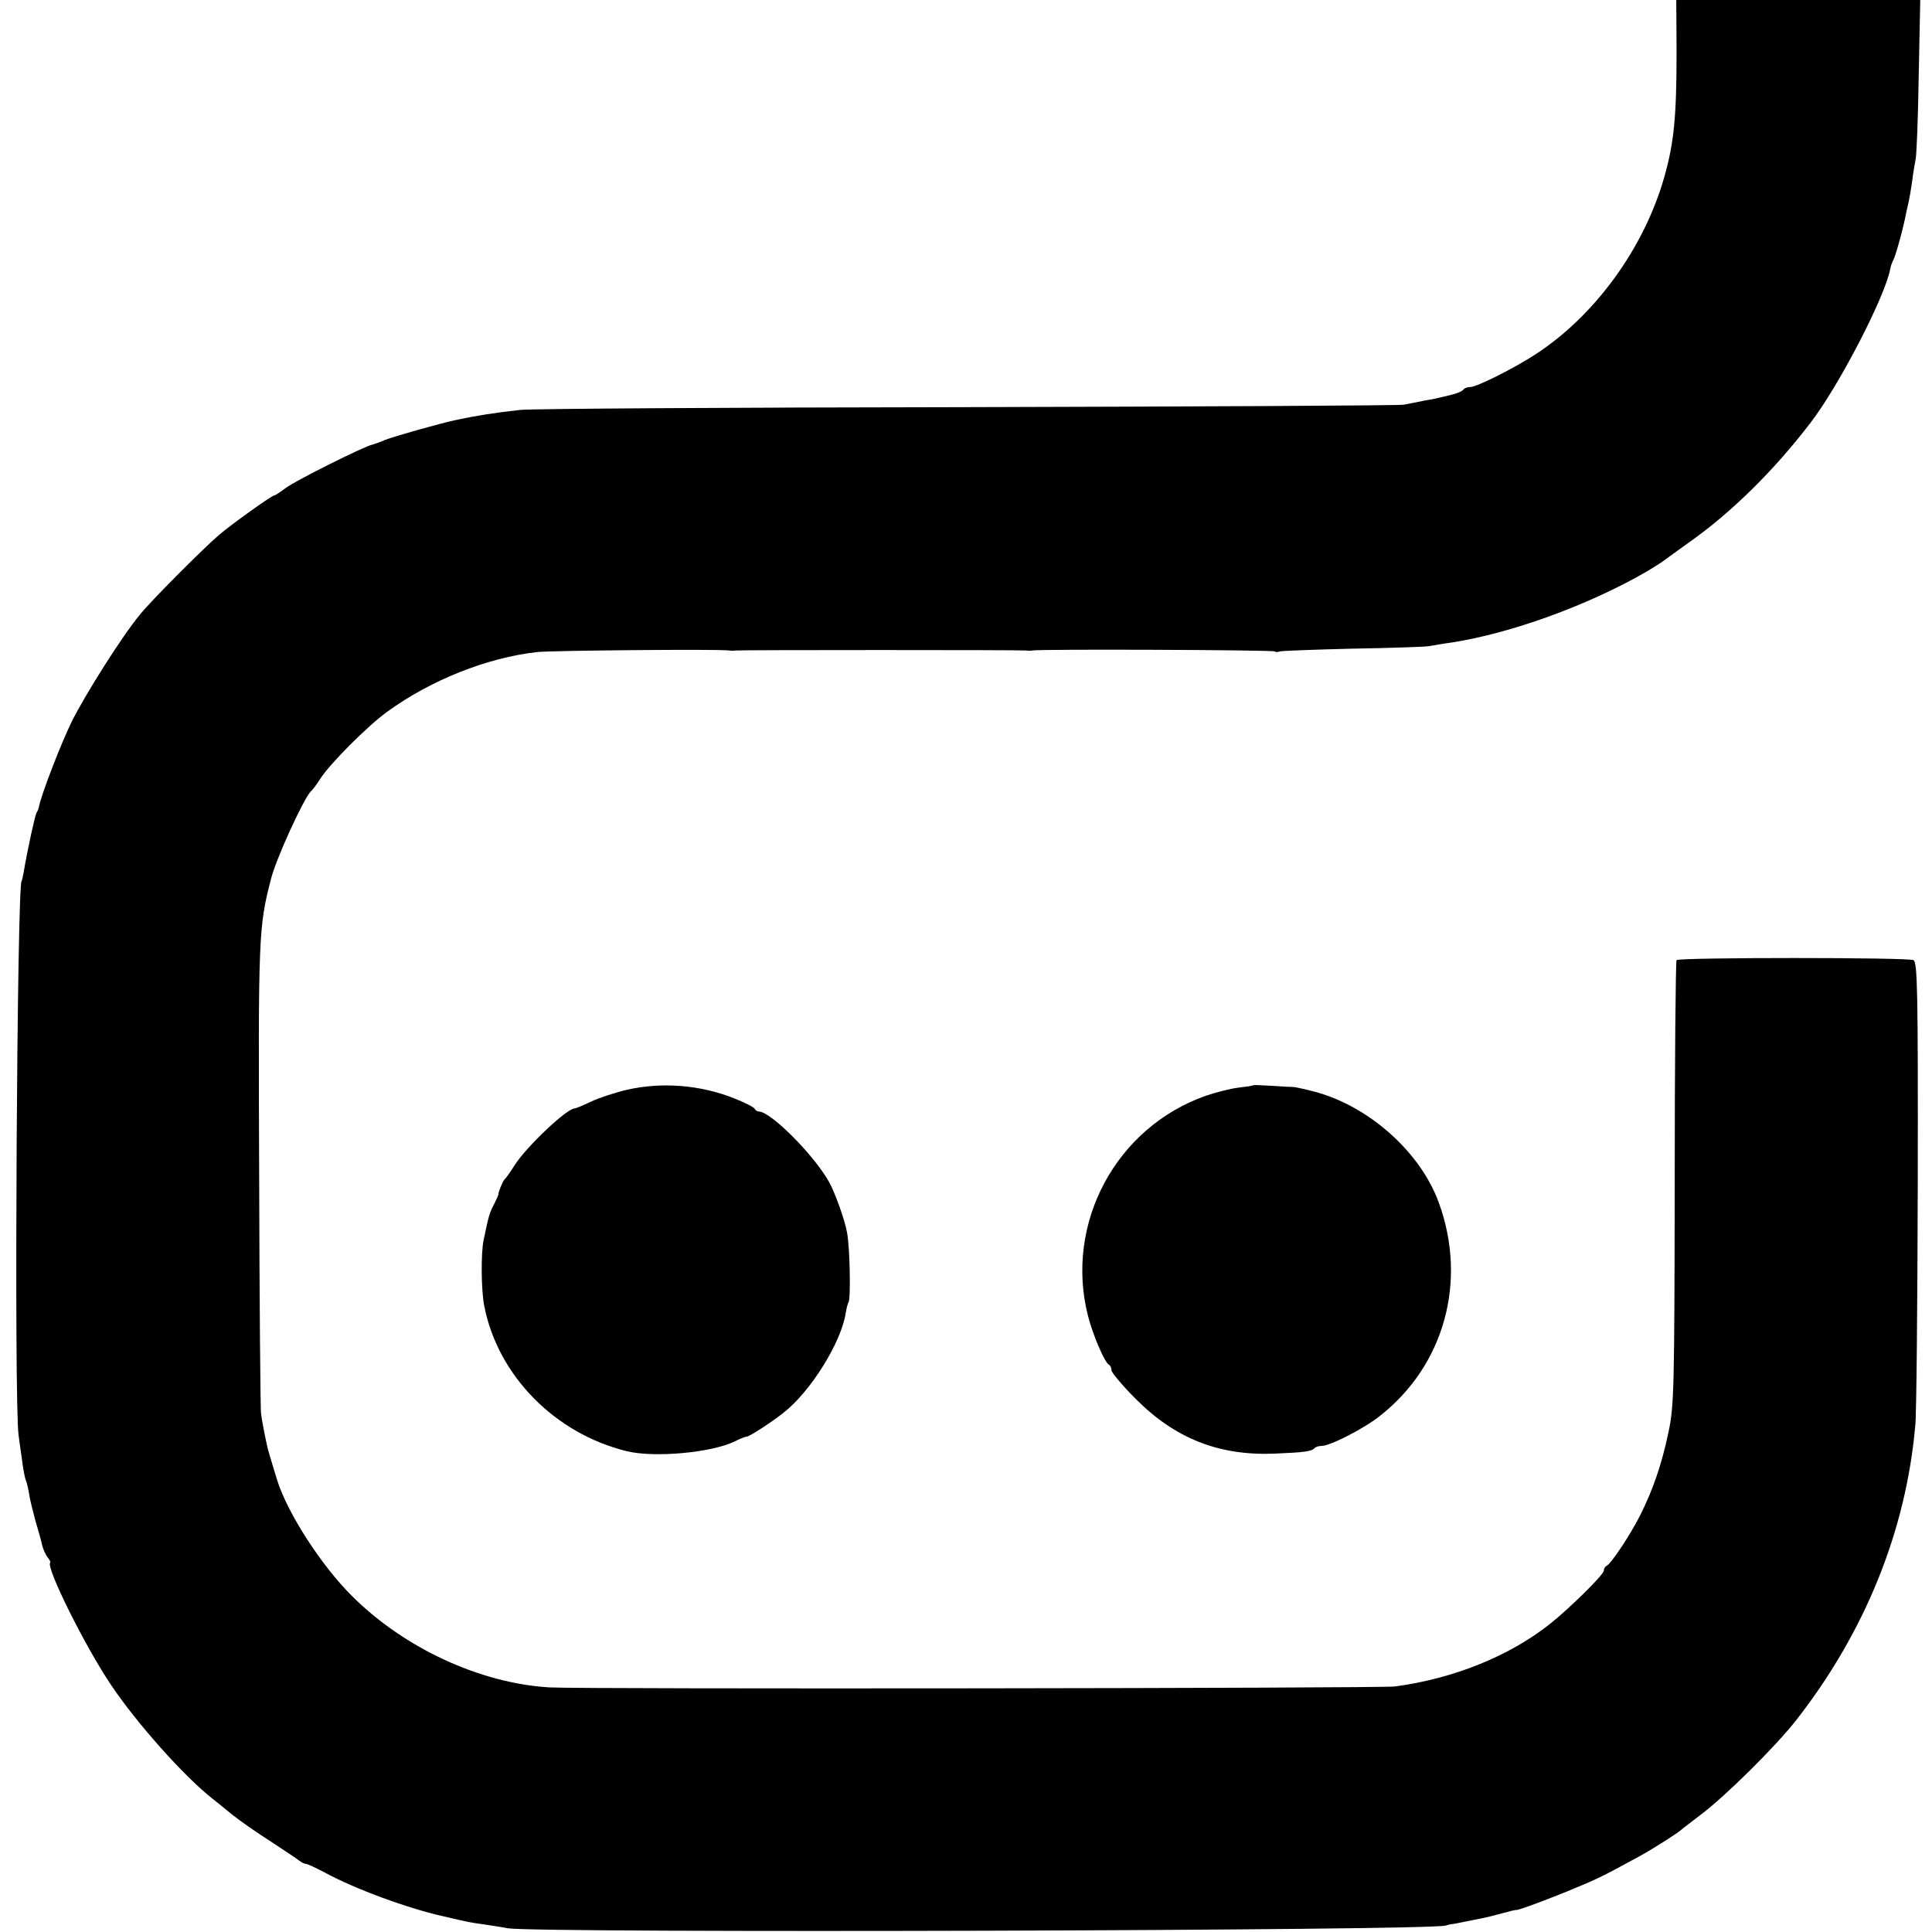
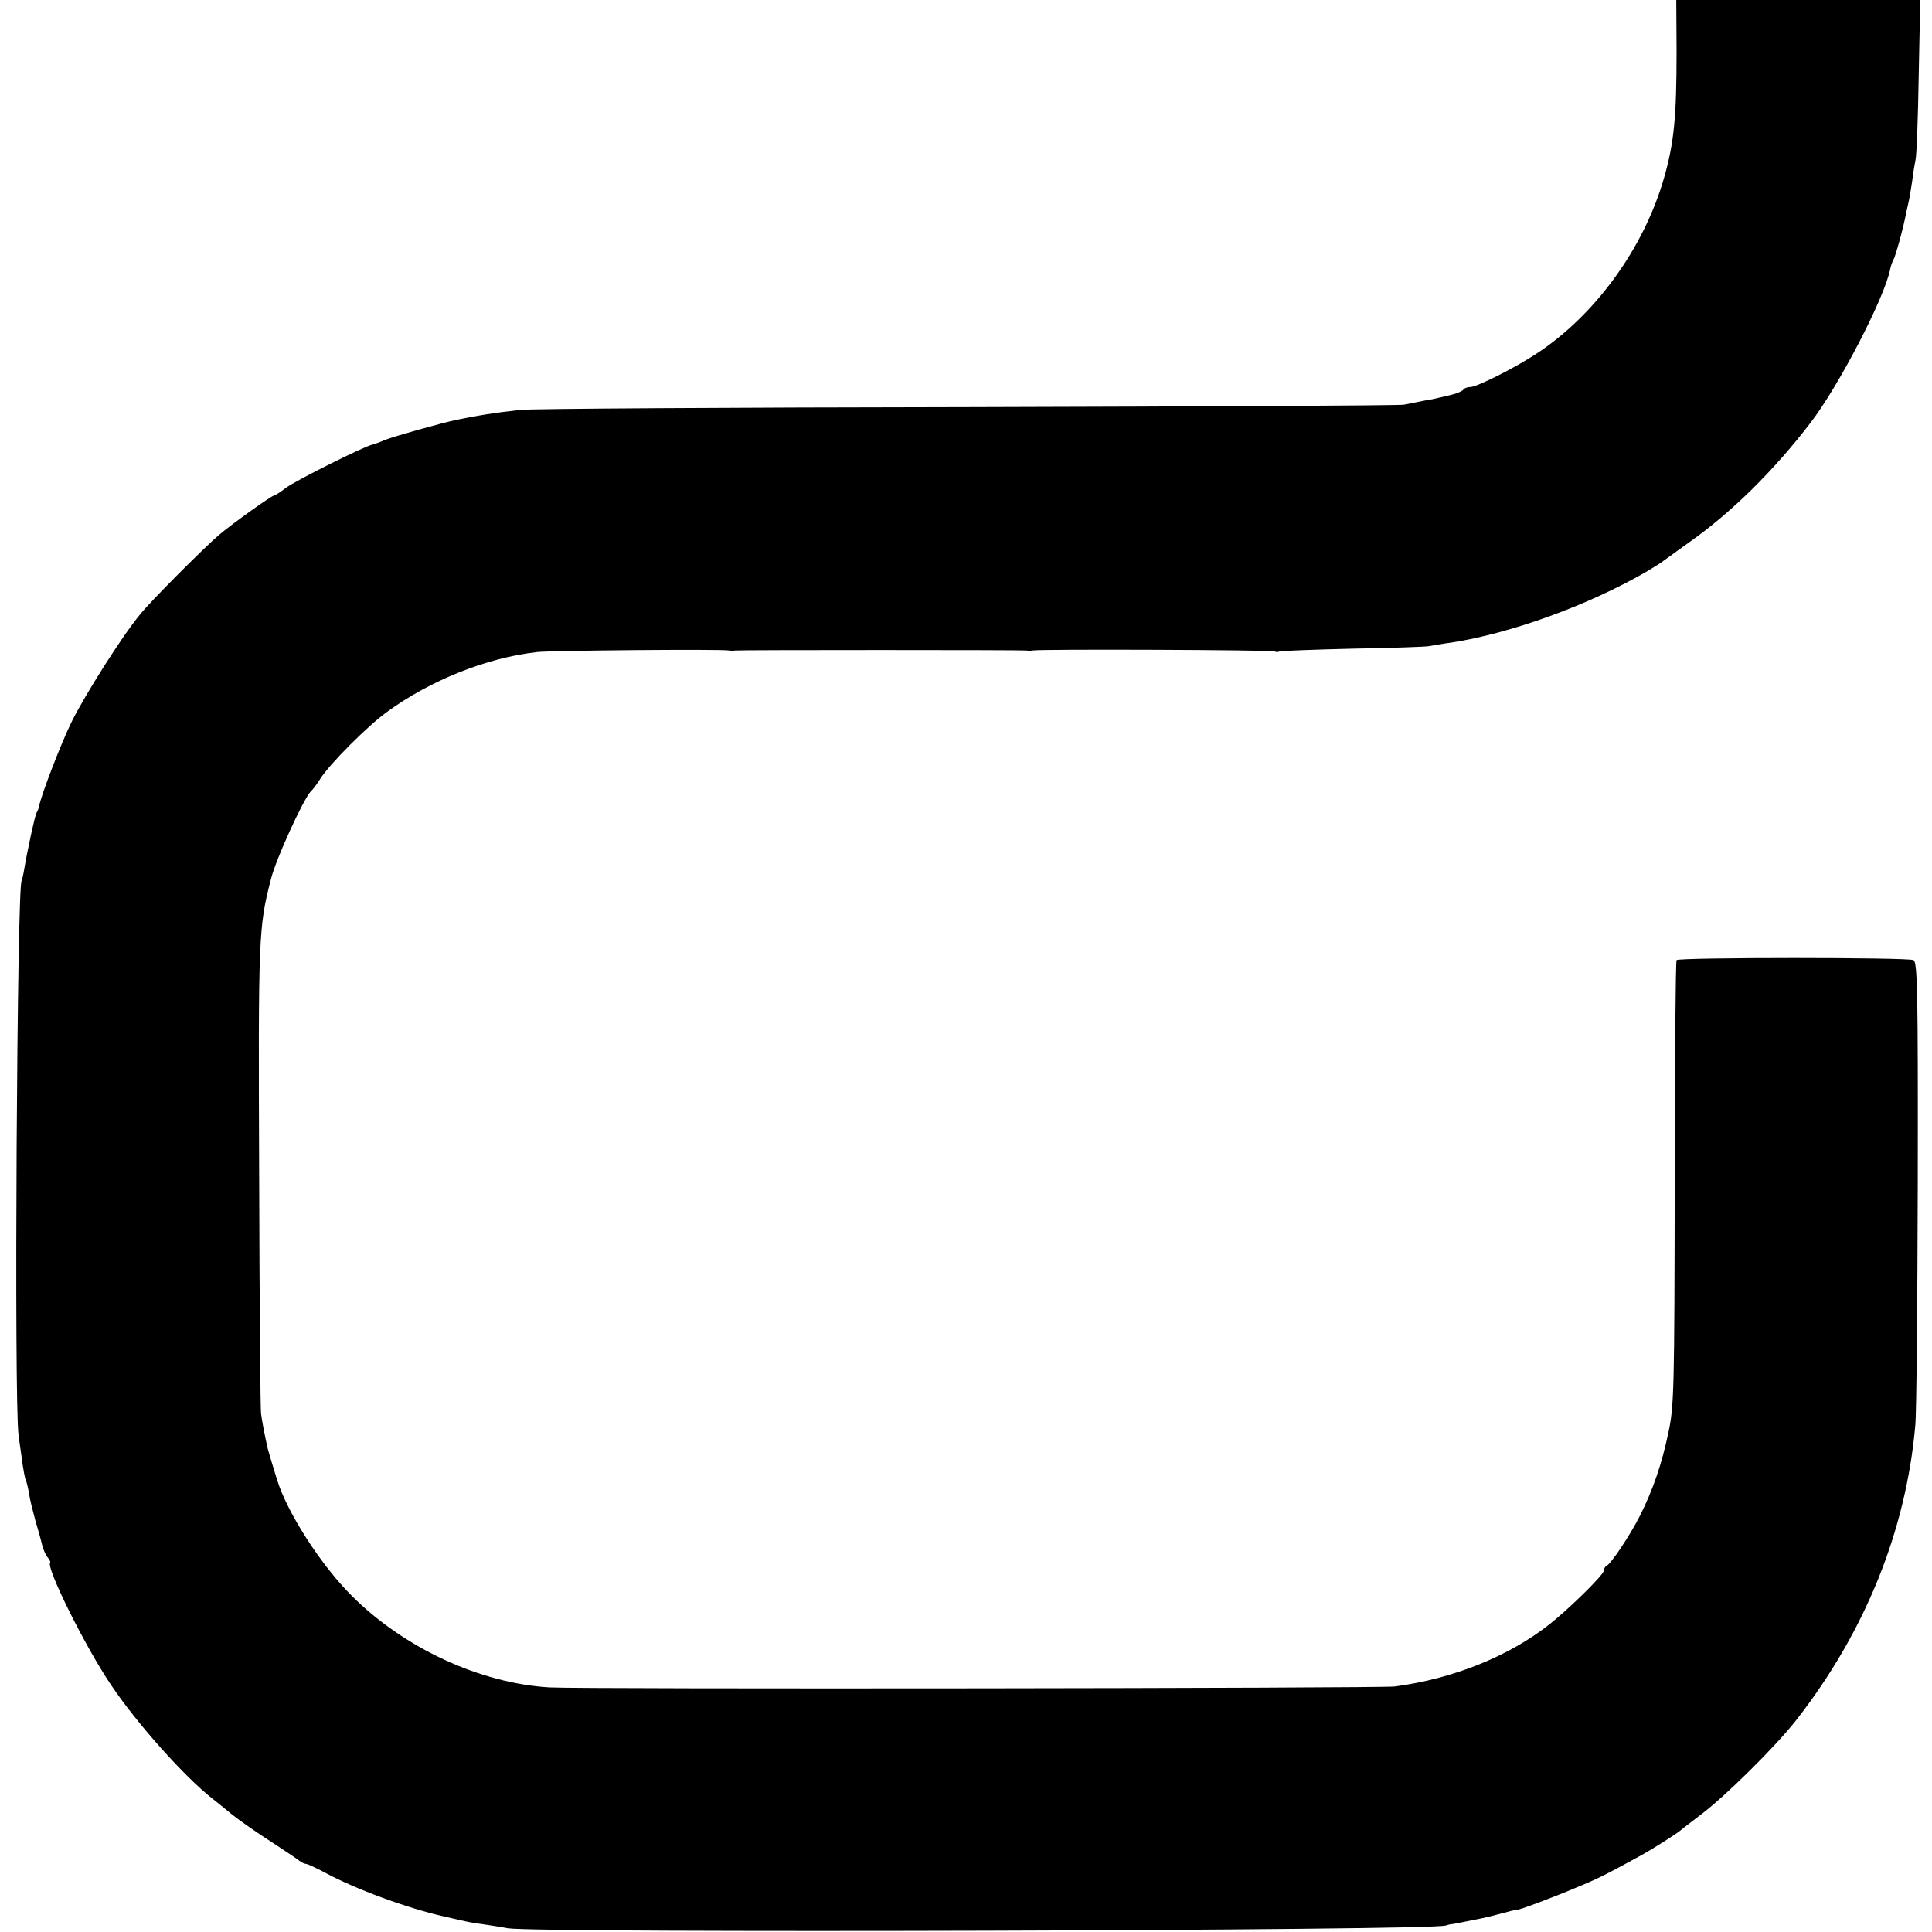
<svg xmlns="http://www.w3.org/2000/svg" version="1.0" width="624pt" height="624pt" viewBox="0 0 624 624" preserveAspectRatio="xMidYMid meet">
  <g transform="translate(0,624) scale(0.1,-0.1)" fill="#000000" stroke="none">
    <path d="M5415 6073 c0 -209 -8 -294 -40 -406 -65 -228 -223 -446 -415 -571 -67 -44 -190 -106 -211 -106 -10 0 -20 -4 -23 -9 -3 -4 -20 -12 -38 -16 -18 -4 -35 -9 -38 -9 -3 -1 -25 -6 -50 -10 -25 -5 -54 -11 -65 -13 -11 -3 -645 -6 -1410 -8 -764 -1 -1415 -5 -1445 -9 -82 -9 -139 -18 -205 -32 -49 -10 -201 -53 -232 -65 -15 -7 -33 -13 -40 -15 -26 -5 -250 -117 -280 -140 -17 -13 -34 -24 -37 -24 -8 0 -138 -93 -179 -128 -50 -43 -220 -213 -255 -257 -58 -70 -176 -257 -220 -345 -35 -71 -100 -240 -106 -275 -1 -5 -4 -14 -8 -20 -5 -9 -29 -117 -42 -195 -3 -14 -5 -25 -6 -25 -15 0 -25 -1691 -10 -1790 4 -33 11 -76 13 -95 3 -19 7 -42 10 -50 4 -8 8 -28 11 -45 2 -16 12 -55 20 -85 9 -30 19 -66 22 -80 3 -13 11 -31 17 -39 7 -8 11 -16 9 -18 -14 -16 115 -275 198 -397 82 -122 235 -294 327 -366 10 -8 39 -31 63 -51 25 -20 81 -59 125 -87 44 -29 85 -56 92 -62 7 -5 16 -10 21 -10 5 0 33 -13 63 -29 96 -52 266 -115 384 -141 85 -20 89 -20 125 -25 19 -3 55 -8 80 -13 98 -16 2995 -8 3030 9 3 1 10 3 15 4 6 0 26 4 45 8 19 4 44 9 55 11 11 2 40 9 65 16 25 7 46 12 47 11 5 -2 118 40 193 72 71 29 98 43 204 101 46 25 127 77 136 86 3 3 31 24 62 48 78 58 243 221 310 307 221 283 354 610 384 951 4 38 7 390 8 782 1 626 -1 715 -14 721 -18 9 -756 9 -765 0 -3 -4 -6 -328 -6 -720 -1 -663 -2 -720 -20 -804 -22 -105 -50 -186 -92 -270 -33 -65 -95 -158 -109 -163 -4 -2 -8 -9 -8 -15 0 -13 -111 -122 -174 -172 -131 -104 -312 -177 -501 -202 -47 -6 -2623 -9 -2730 -3 -223 13 -468 126 -637 294 -101 100 -210 270 -243 376 -11 35 -29 96 -30 100 -9 39 -19 91 -22 115 -2 17 -5 365 -6 775 -3 765 -2 796 38 950 15 63 104 257 128 283 7 6 21 25 31 41 30 48 153 171 215 216 141 103 324 176 486 194 44 5 594 10 620 5 6 -1 14 -1 19 0 11 2 927 2 941 0 6 -1 14 -1 19 0 23 5 779 2 783 -3 3 -2 10 -3 16 0 7 2 113 6 237 9 124 2 234 6 245 8 11 2 45 8 75 12 191 30 437 119 625 227 22 13 44 27 50 31 5 4 46 33 90 65 138 97 276 234 393 387 92 120 240 406 257 496 2 11 7 24 10 29 7 11 34 110 41 150 3 14 7 32 9 40 2 8 7 38 11 65 3 28 9 59 11 70 3 11 8 131 10 268 l5 247 -394 0 -394 0 1 -167z" />
-     <path d="M2024 2720 c-38 -9 -90 -26 -115 -38 -25 -12 -49 -22 -53 -22 -25 0 -154 -122 -193 -182 -15 -24 -30 -45 -34 -48 -5 -5 -21 -43 -19 -48 0 -1 -6 -15 -14 -31 -15 -28 -18 -39 -34 -116 -9 -44 -8 -162 2 -213 44 -225 228 -412 460 -469 90 -22 275 -5 350 32 16 8 33 15 38 15 8 0 78 45 116 75 90 69 191 232 204 327 2 12 6 28 9 33 7 12 4 176 -5 223 -6 38 -39 130 -58 164 -49 88 -189 228 -227 228 -5 0 -11 4 -13 8 -1 5 -32 21 -68 35 -109 43 -232 53 -346 27z" />
-     <path d="M4048 2735 c-2 -2 -23 -5 -49 -8 -25 -3 -72 -15 -104 -26 -291 -102 -457 -413 -381 -711 16 -63 55 -153 68 -158 4 -2 8 -10 8 -18 0 -7 35 -49 78 -92 127 -128 269 -184 447 -177 97 4 121 7 131 18 4 4 14 7 23 7 27 0 137 56 188 97 208 163 283 435 190 689 -59 162 -223 309 -397 357 -30 8 -62 15 -70 16 -8 0 -41 2 -72 4 -32 2 -59 3 -60 2z" />
  </g>
</svg>